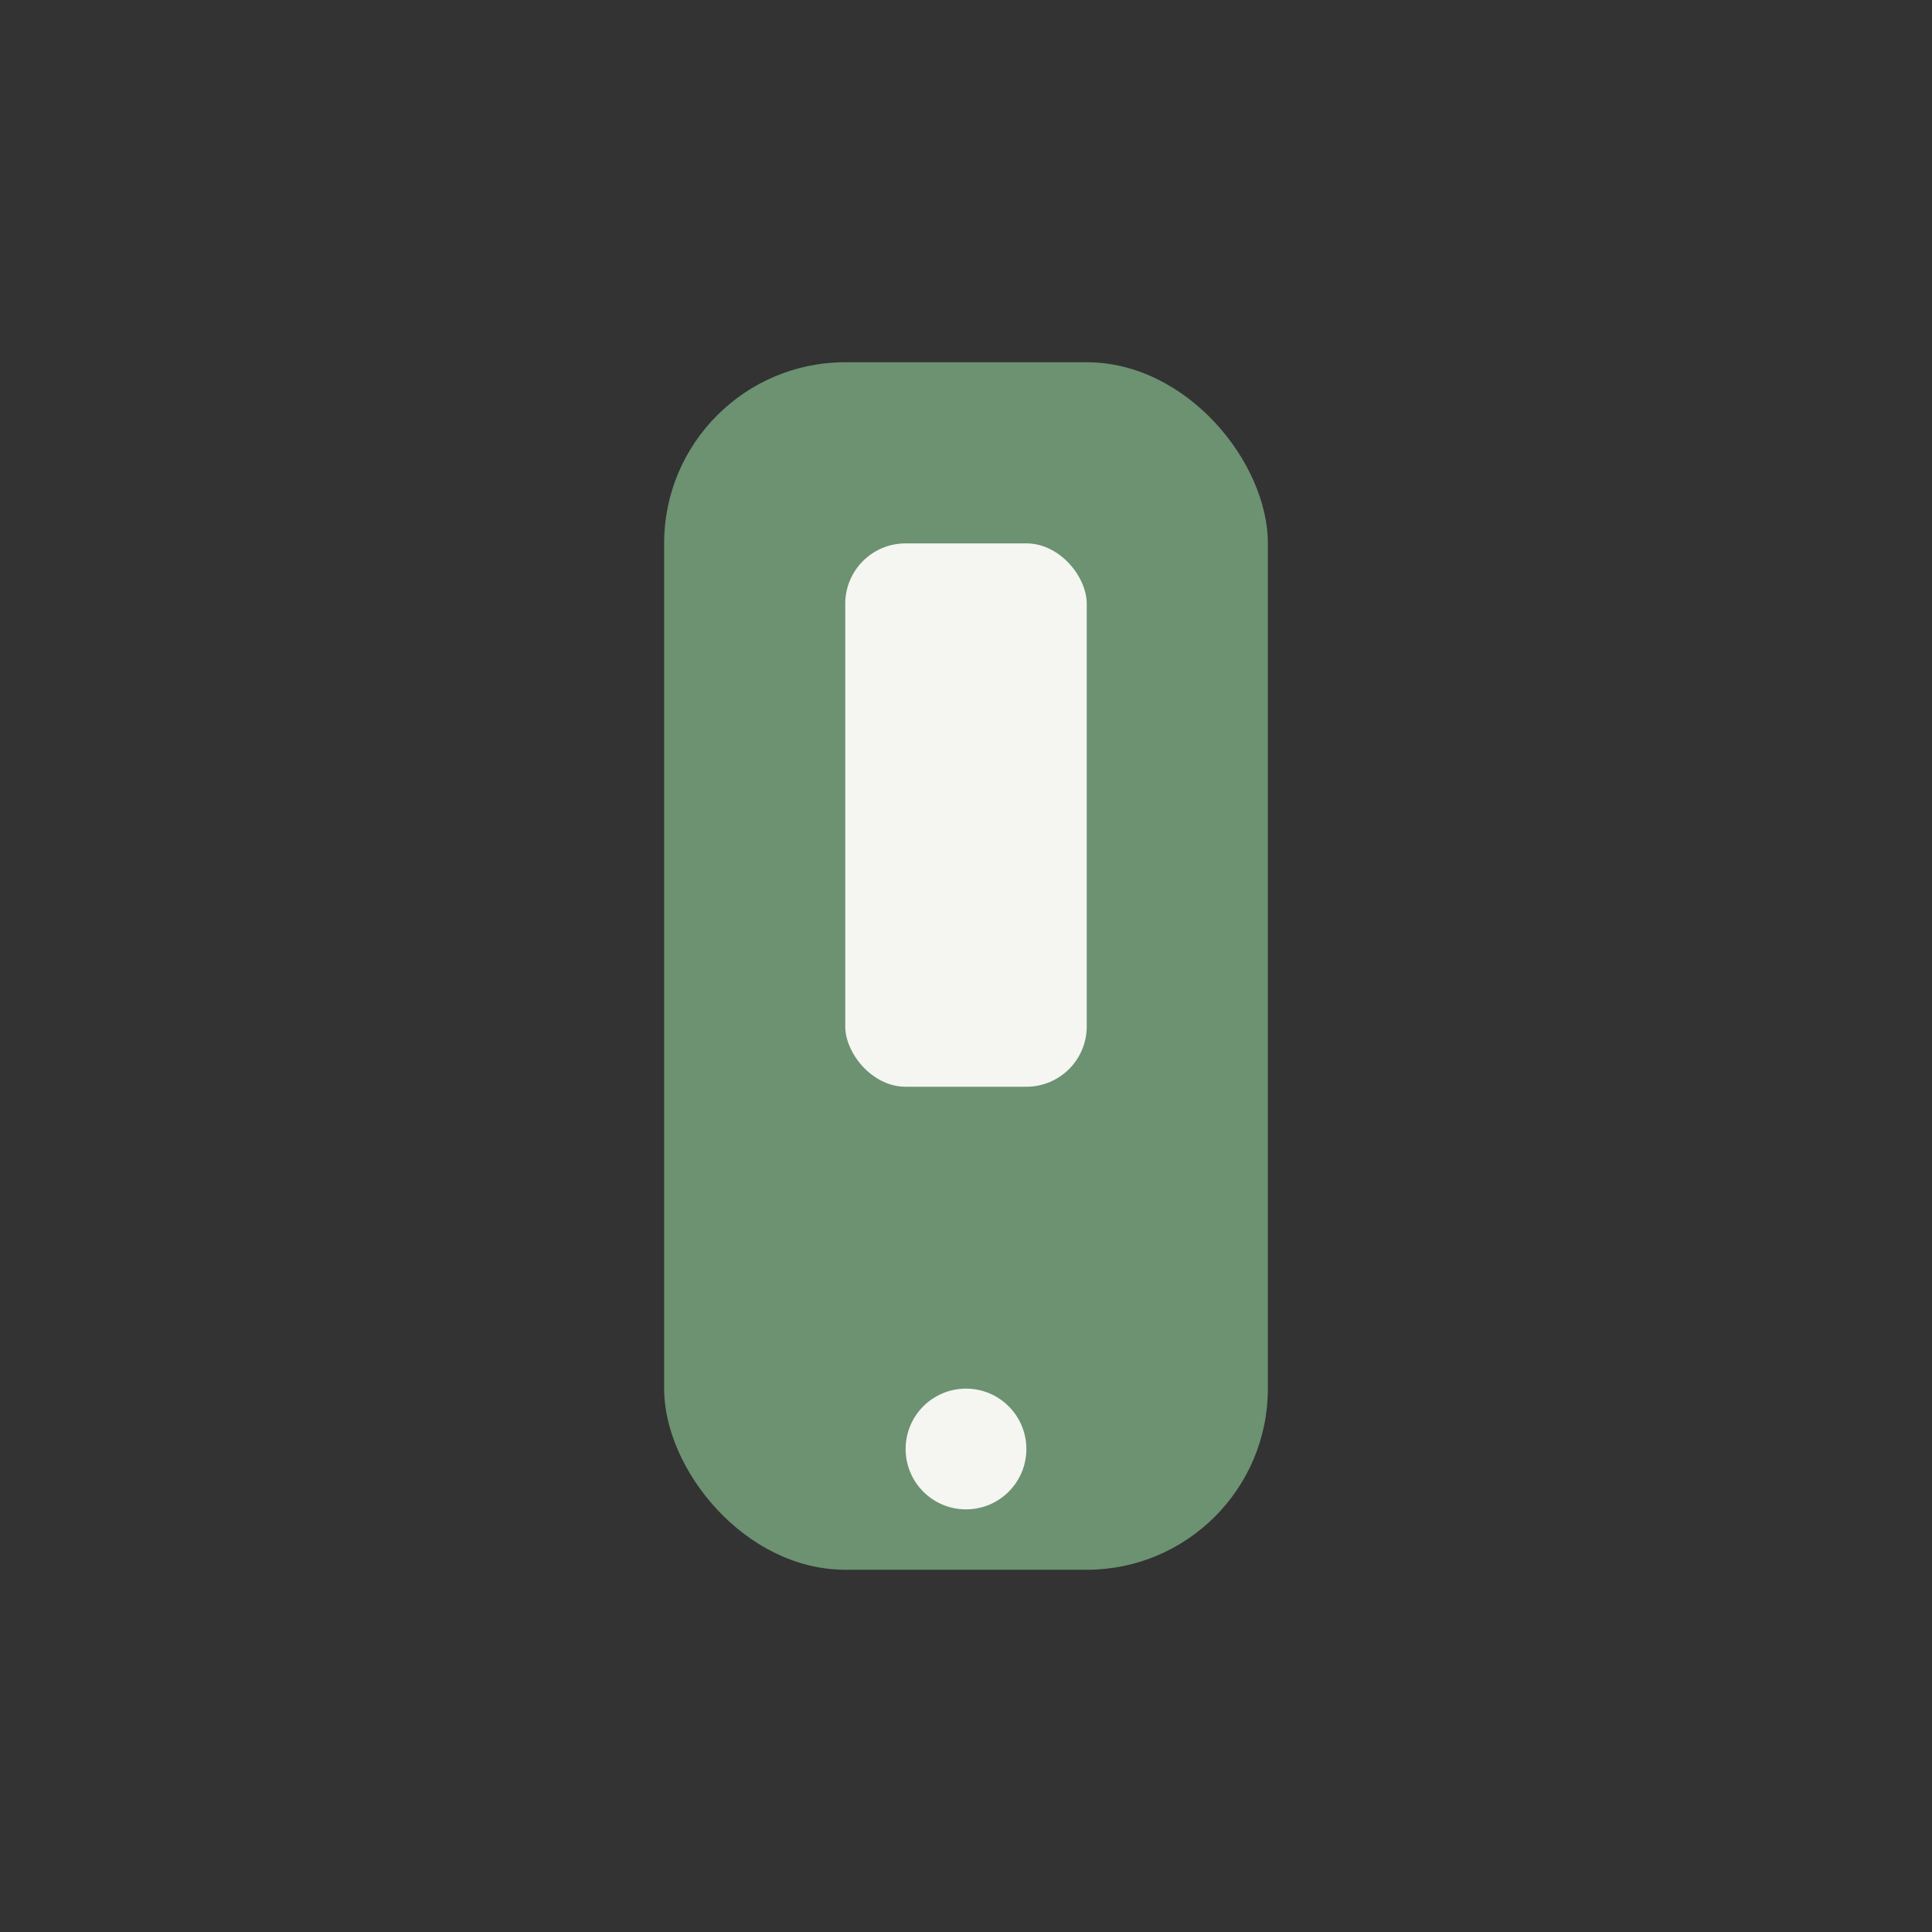
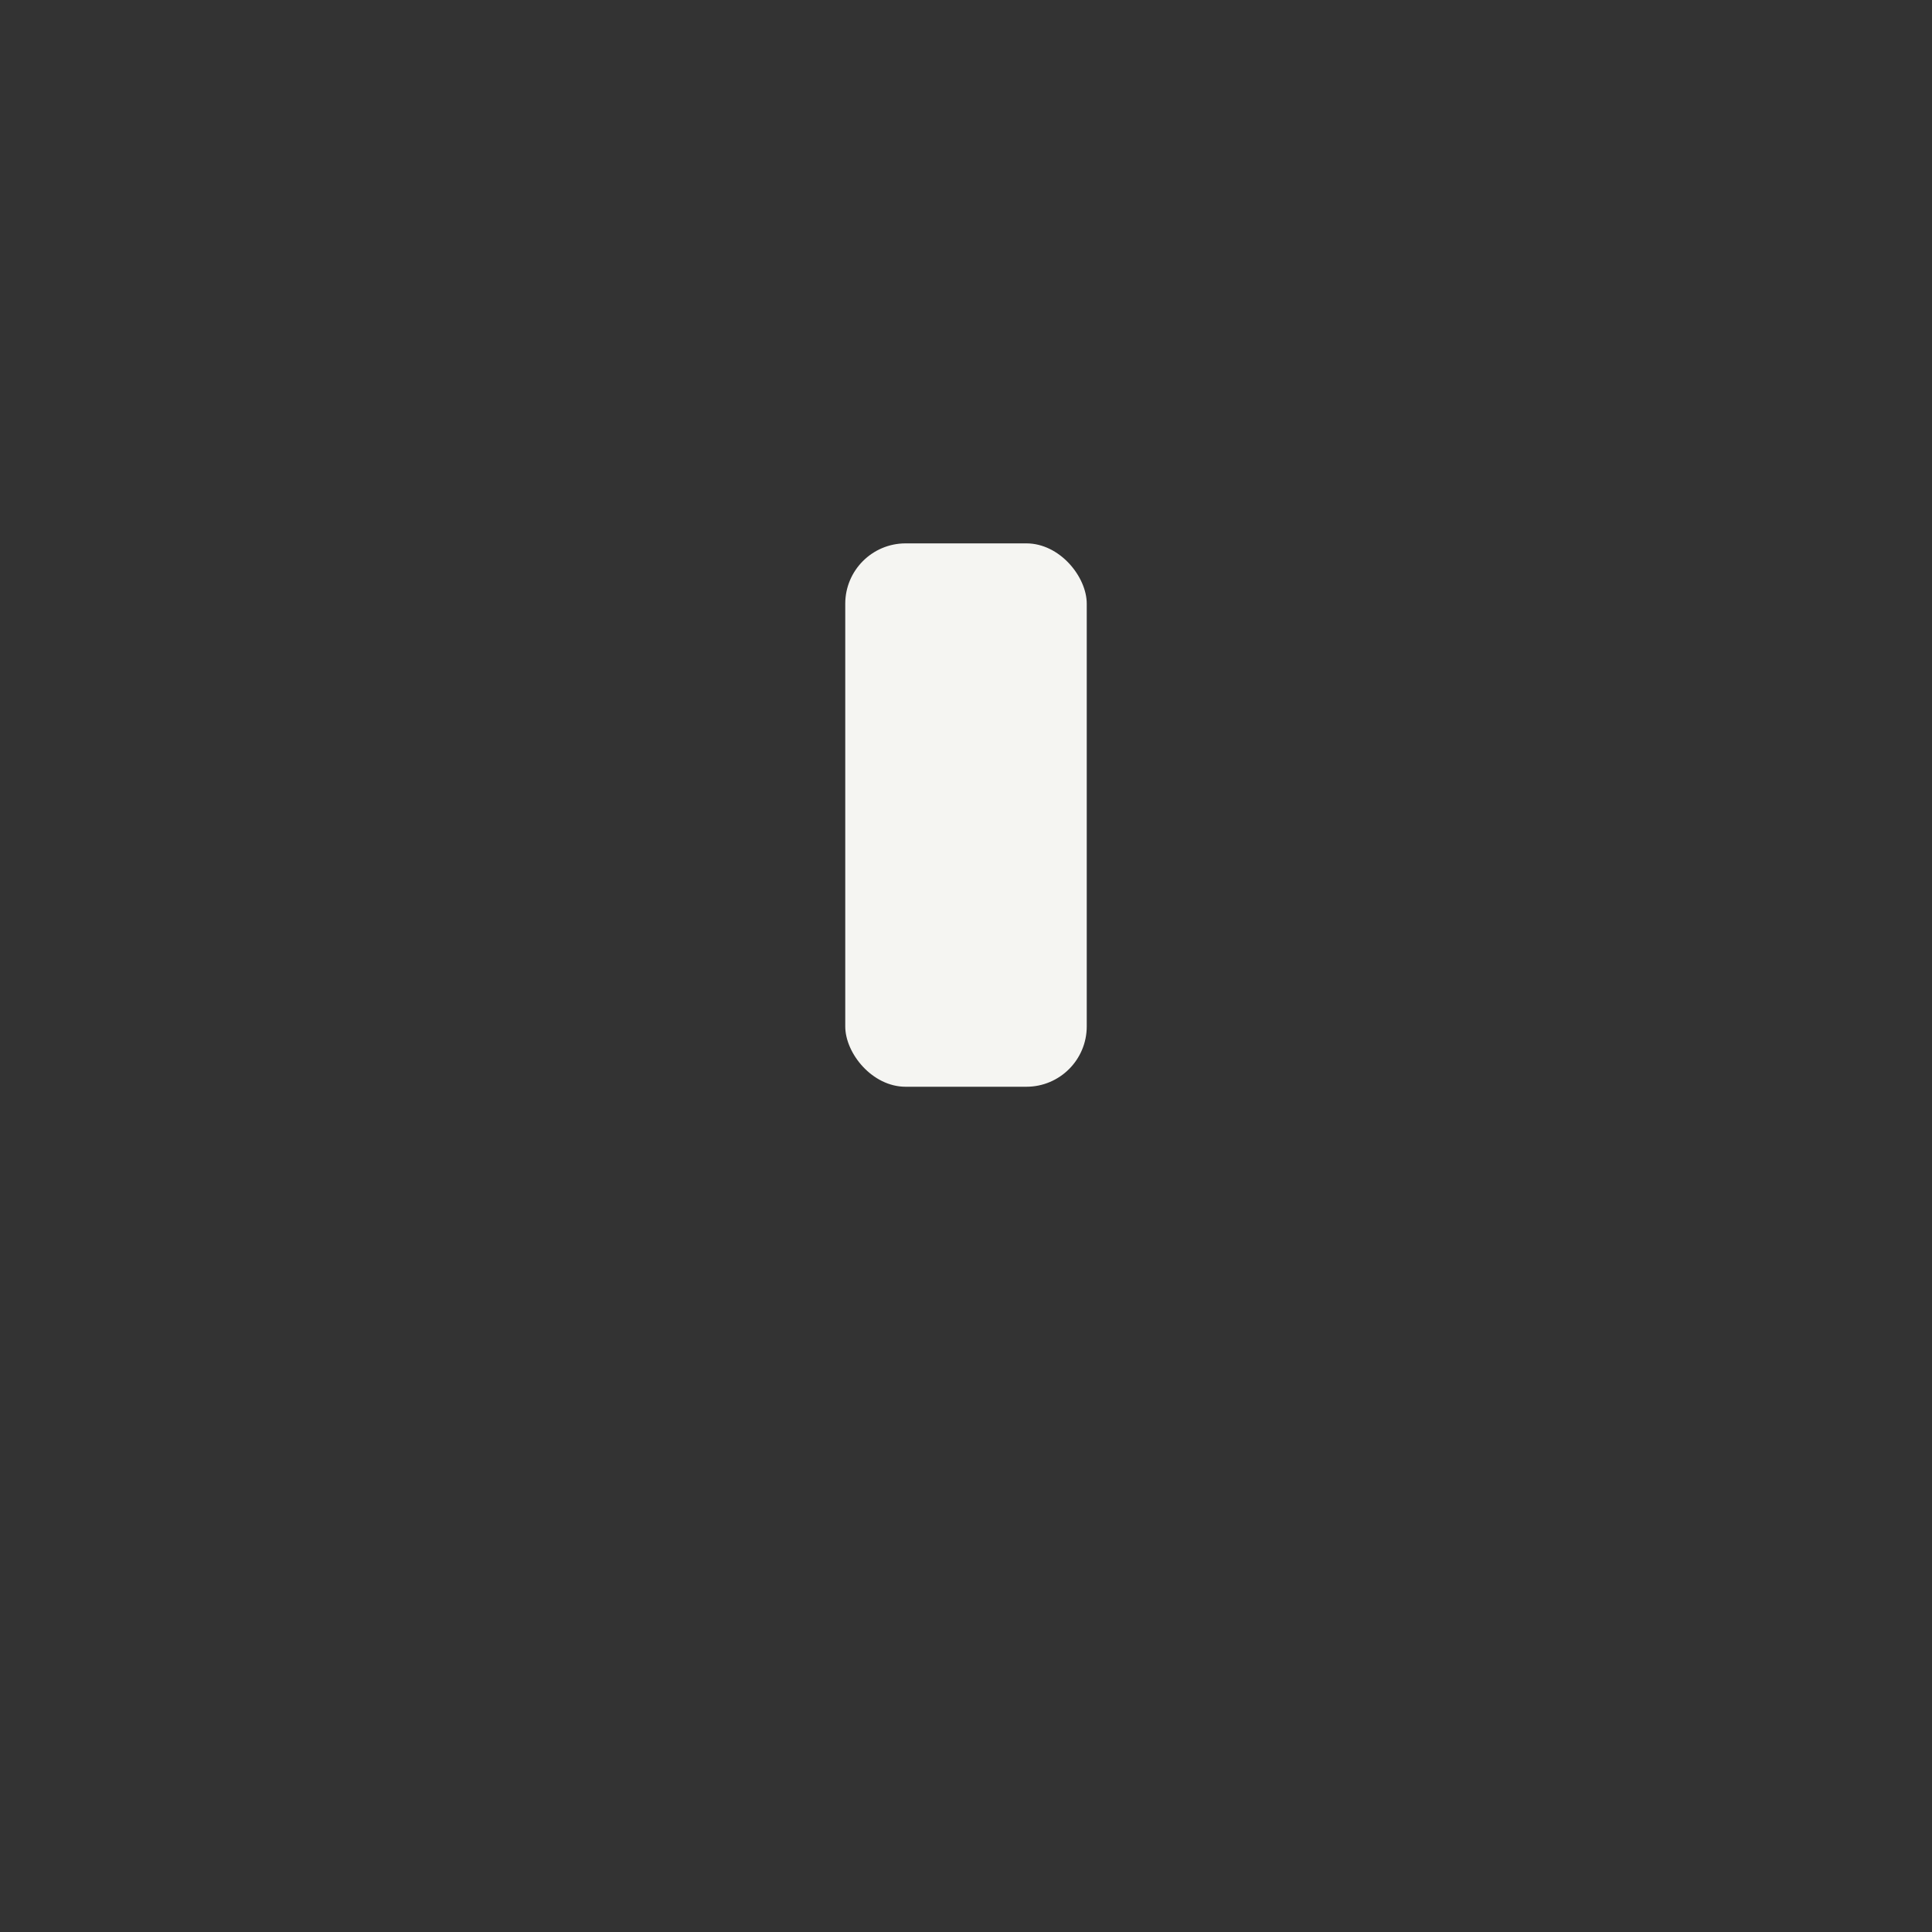
<svg xmlns="http://www.w3.org/2000/svg" width="32" height="32" viewBox="0 0 32 32">
  <rect x="0" y="0" width="32" height="32" fill="#333333" stroke="none" />
-   <rect x="11" y="6" width="10" height="20" rx="3" fill="#6C9271" />
-   <circle cx="16" cy="24" r="1" fill="#F5F5F2" />
  <rect x="14" y="9" width="4" height="9" rx="1" fill="#F5F5F2" />
</svg>